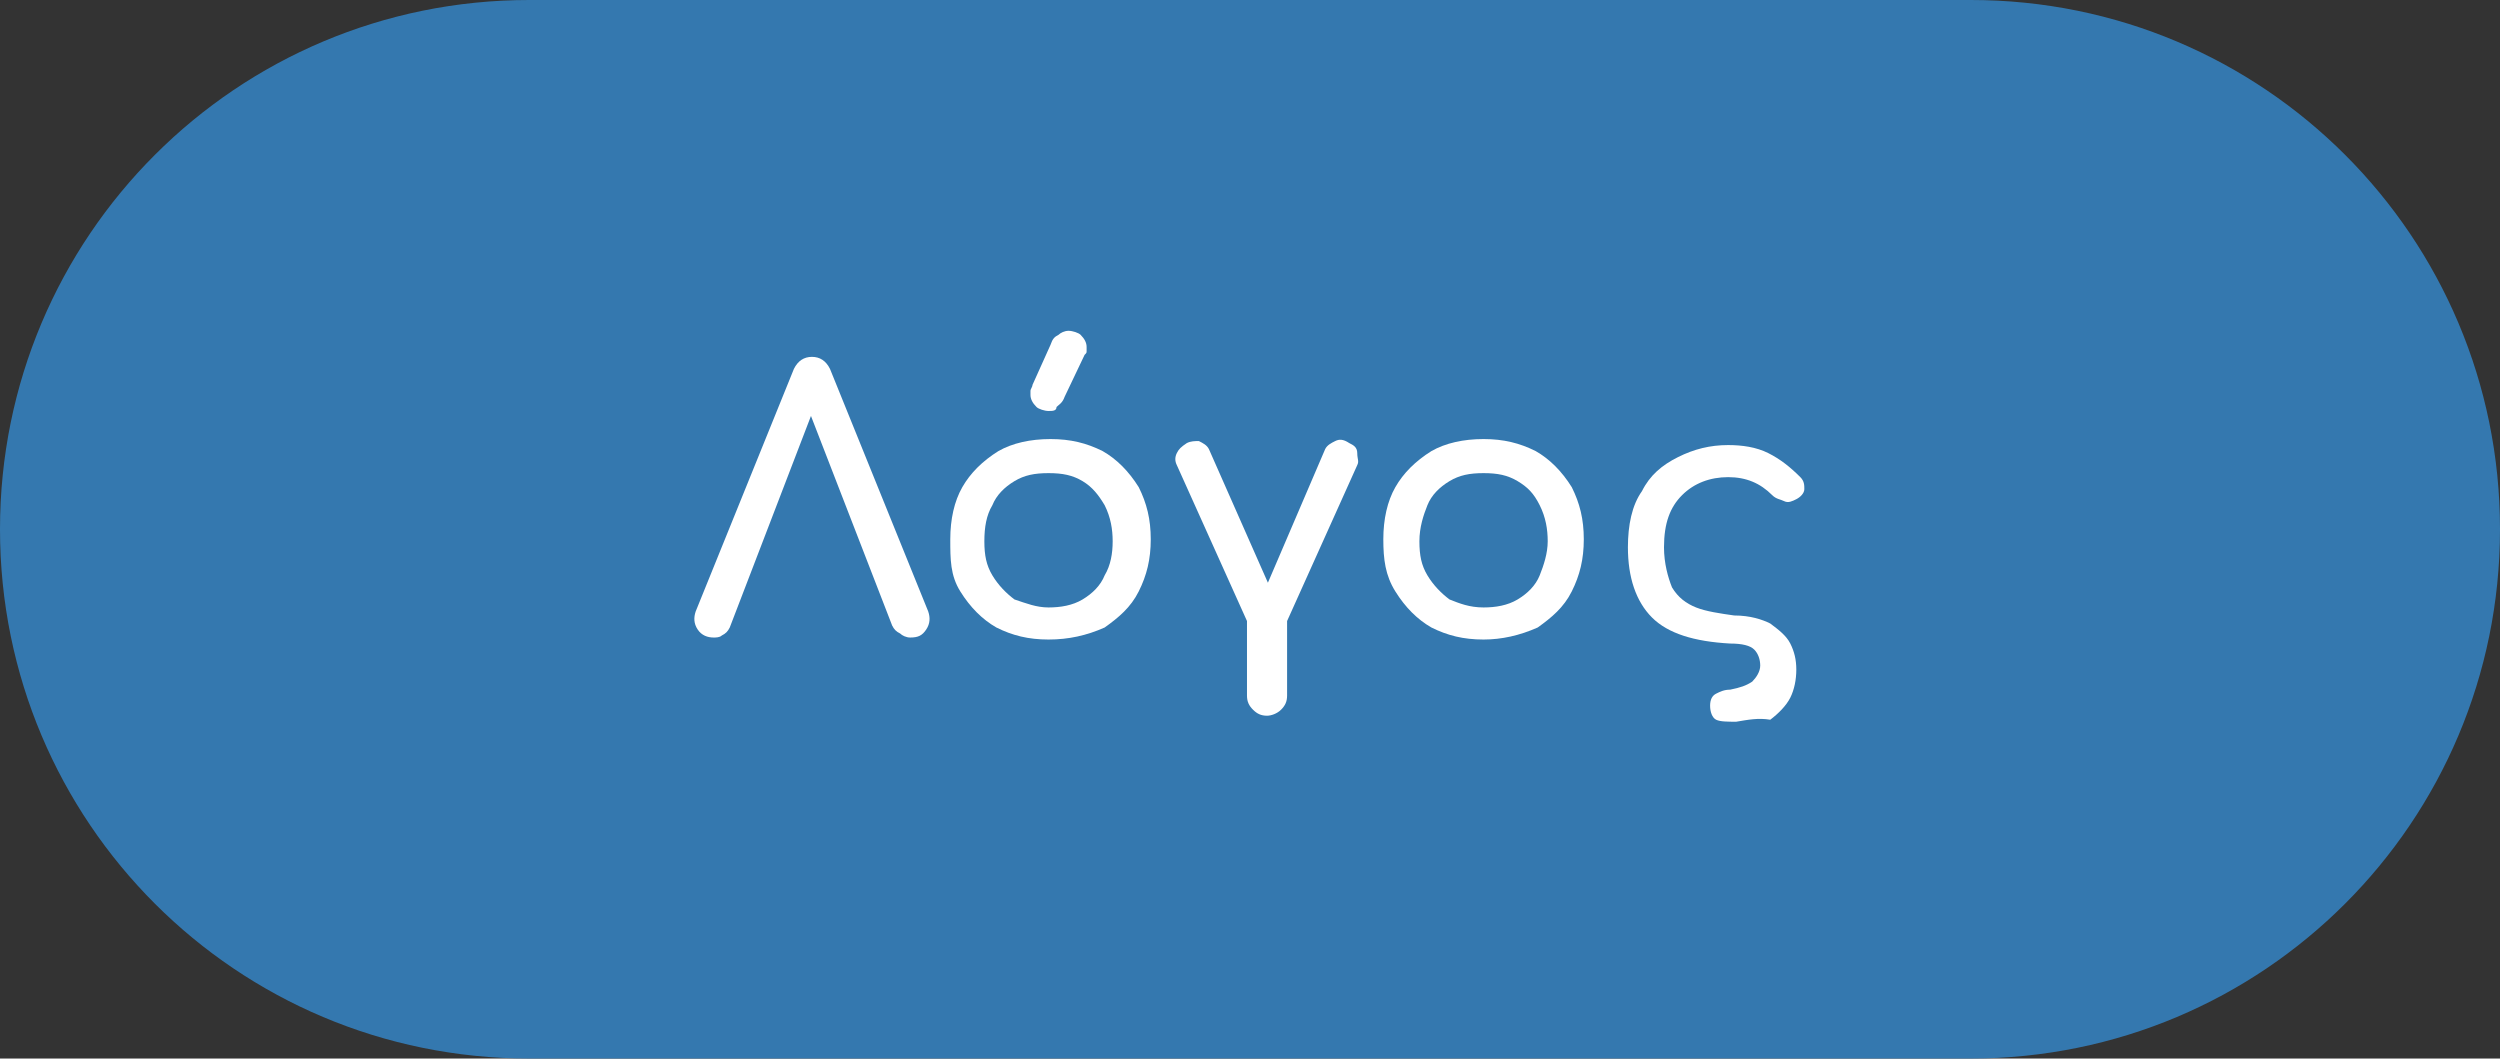
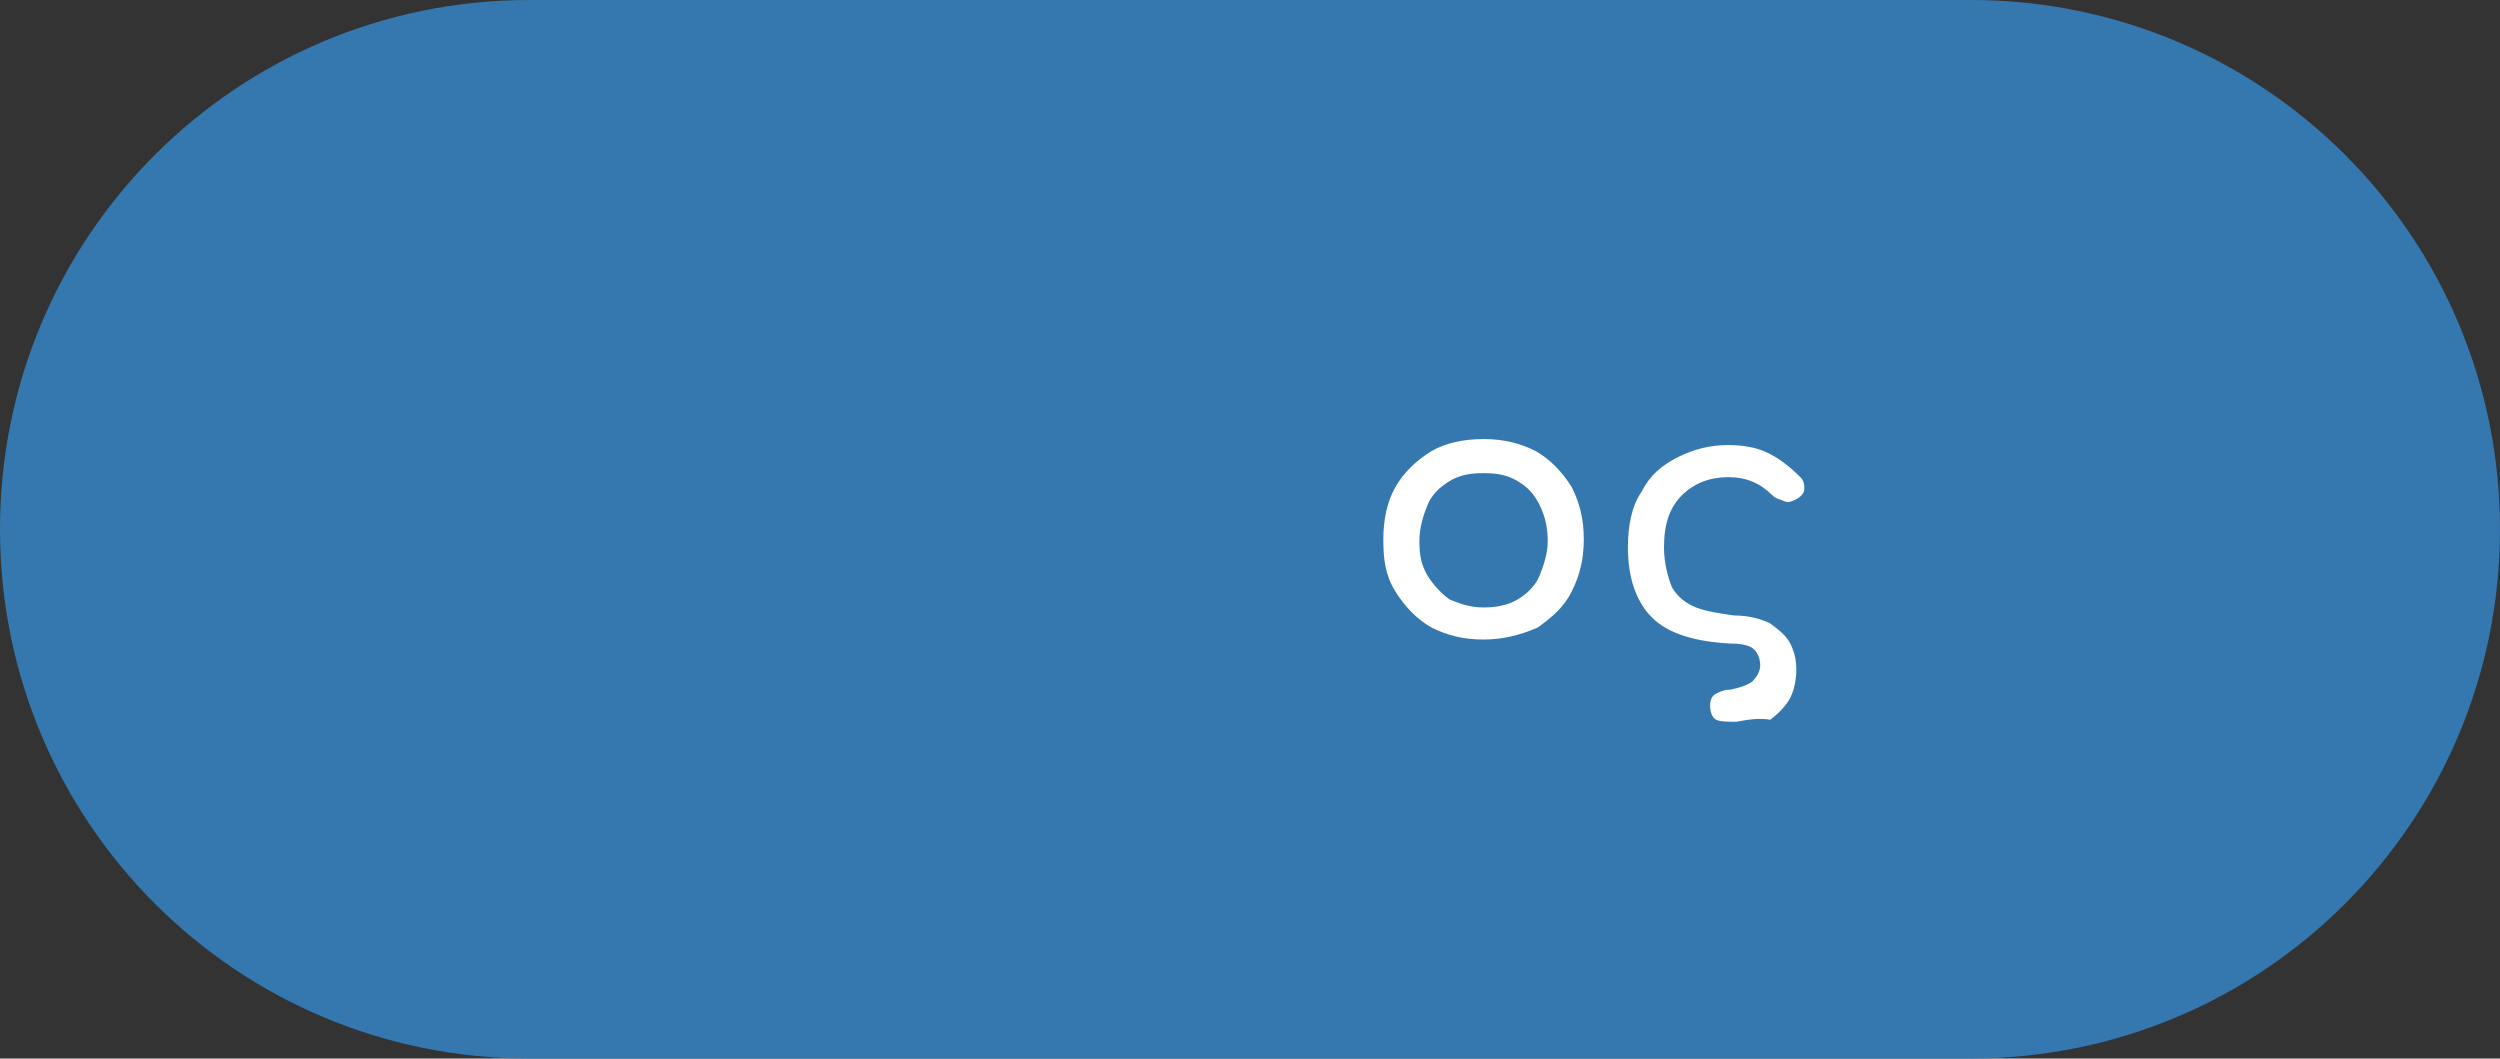
<svg xmlns="http://www.w3.org/2000/svg" id="Layer_1" x="0px" y="0px" viewBox="0 0 124.7 52.8" style="enable-background:new 0 0 124.7 52.8;" xml:space="preserve">
  <rect x="0" y="0" width="124.7" height="52.8" fill="#333333" stroke="none" />
  <style type="text/css">	.st0{fill:#3478AF;}	.st1{enable-background:new    ;}	.st2{fill:#FFFFFF;}</style>
  <path class="st0" d="M26.4,0h71.9c14.6,0,26.4,11.8,26.4,26.4l0,0c0,14.6-11.8,26.4-26.4,26.4H26.4C11.8,52.8,0,41,0,26.4l0,0 C0,11.8,11.8,0,26.4,0z" />
  <g id="_Λόγος_-2">
    <g class="st1">
-       <path class="st2" d="M35.6,31.8c-0.3,0-0.6-0.1-0.8-0.4c-0.2-0.3-0.2-0.6-0.1-0.9l4.9-12.1c0.2-0.4,0.5-0.6,0.9-0.6   s0.7,0.2,0.9,0.6l4.9,12.1c0.1,0.3,0.1,0.6-0.1,0.9c-0.2,0.3-0.4,0.4-0.8,0.4c-0.2,0-0.4-0.1-0.5-0.2c-0.2-0.1-0.3-0.2-0.4-0.4   l-4.3-11.1h0.5l-4.3,11.2c-0.1,0.2-0.2,0.3-0.4,0.4C35.9,31.8,35.7,31.8,35.6,31.8z" />
-     </g>
+       </g>
    <g class="st1">
-       <path class="st2" d="M52.3,31.9c-1,0-1.8-0.2-2.6-0.6c-0.7-0.4-1.3-1-1.8-1.8s-0.5-1.6-0.5-2.6s0.2-1.9,0.6-2.6s1-1.3,1.8-1.8   c0.7-0.4,1.6-0.6,2.6-0.6s1.8,0.2,2.6,0.6c0.7,0.4,1.3,1,1.8,1.8c0.4,0.8,0.6,1.6,0.6,2.6s-0.2,1.8-0.6,2.6s-1,1.3-1.7,1.8   C54.2,31.7,53.3,31.9,52.3,31.9z M52.3,30.3c0.6,0,1.2-0.1,1.7-0.4s0.9-0.7,1.1-1.2c0.3-0.5,0.4-1.1,0.4-1.7s-0.1-1.2-0.4-1.8   c-0.3-0.5-0.6-0.9-1.1-1.2c-0.5-0.3-1-0.4-1.7-0.4s-1.2,0.1-1.7,0.4s-0.9,0.7-1.1,1.2c-0.3,0.5-0.4,1.1-0.4,1.8s0.1,1.2,0.4,1.7   c0.3,0.5,0.7,0.9,1.1,1.2C51.2,30.1,51.7,30.3,52.3,30.3z M52.3,20.5c-0.2,0-0.5-0.1-0.6-0.2c-0.2-0.2-0.3-0.4-0.3-0.6   c0-0.1,0-0.2,0-0.2c0-0.1,0.1-0.2,0.1-0.3l0.9-2c0.1-0.3,0.2-0.4,0.4-0.5c0.1-0.1,0.3-0.2,0.5-0.2s0.5,0.1,0.6,0.2   c0.2,0.2,0.3,0.4,0.3,0.6c0,0.1,0,0.1,0,0.2s0,0.1-0.1,0.2l-1,2.1c-0.1,0.3-0.3,0.4-0.4,0.5C52.7,20.5,52.5,20.5,52.3,20.5z" />
-       <path class="st2" d="M63.2,31.8c-0.4,0-0.7-0.2-0.9-0.6l-3.6-8c-0.1-0.2-0.1-0.4,0-0.6s0.2-0.3,0.5-0.5c0.2-0.1,0.4-0.1,0.6-0.1   c0.2,0.1,0.4,0.2,0.5,0.4l3.4,7.7h-0.9l3.3-7.7c0.1-0.2,0.3-0.3,0.5-0.4c0.2-0.1,0.4-0.1,0.7,0.1c0.2,0.1,0.4,0.2,0.4,0.5   s0.1,0.4,0,0.6l-3.6,8C63.8,31.6,63.5,31.8,63.2,31.8z M63.2,35.7c-0.3,0-0.5-0.1-0.7-0.3s-0.3-0.4-0.3-0.7v-4.2   c0-0.3,0.1-0.5,0.3-0.7s0.4-0.3,0.7-0.3s0.5,0.1,0.7,0.3s0.3,0.4,0.3,0.7v4.2c0,0.3-0.1,0.5-0.3,0.7S63.4,35.7,63.2,35.7z" />
      <path class="st2" d="M74,31.9c-1,0-1.8-0.2-2.6-0.6c-0.7-0.4-1.3-1-1.8-1.8S69,27.9,69,26.9s0.2-1.9,0.6-2.6s1-1.3,1.8-1.8   c0.7-0.4,1.6-0.6,2.6-0.6s1.8,0.2,2.6,0.6c0.7,0.4,1.3,1,1.8,1.8c0.4,0.8,0.6,1.6,0.6,2.6s-0.2,1.8-0.6,2.6s-1,1.3-1.7,1.8   C75.8,31.7,74.9,31.9,74,31.9z M74,30.3c0.6,0,1.2-0.1,1.7-0.4s0.9-0.7,1.1-1.2s0.4-1.1,0.4-1.7s-0.1-1.2-0.4-1.8   s-0.6-0.9-1.1-1.2c-0.5-0.3-1-0.4-1.7-0.4s-1.2,0.1-1.7,0.4s-0.9,0.7-1.1,1.2s-0.4,1.1-0.4,1.8s0.1,1.2,0.4,1.7s0.7,0.9,1.1,1.2   C72.8,30.1,73.3,30.3,74,30.3z" />
      <path class="st2" d="M86.6,36c-0.4,0-0.8,0-1-0.1s-0.3-0.4-0.3-0.7s0.1-0.5,0.3-0.6c0.2-0.1,0.4-0.2,0.7-0.2   c0.5-0.1,0.8-0.2,1.1-0.4c0.2-0.2,0.4-0.5,0.4-0.8s-0.1-0.6-0.3-0.8c-0.2-0.2-0.6-0.3-1.2-0.3c-1.8-0.1-3.1-0.5-3.9-1.3   s-1.2-2-1.2-3.5c0-1.1,0.2-2.1,0.7-2.8c0.4-0.8,1-1.3,1.8-1.7c0.8-0.4,1.6-0.6,2.5-0.6c0.7,0,1.4,0.1,2,0.4s1.1,0.7,1.6,1.2   C90,24,90,24.2,90,24.4s-0.2,0.4-0.4,0.5C89.4,25,89.2,25.1,89,25s-0.4-0.1-0.6-0.3c-0.6-0.6-1.3-0.9-2.2-0.9   c-0.9,0-1.7,0.3-2.3,0.9c-0.6,0.6-0.9,1.4-0.9,2.6c0,0.8,0.2,1.5,0.4,2c0.3,0.5,0.7,0.8,1.2,1s1.2,0.3,1.9,0.4   c0.8,0,1.4,0.2,1.8,0.4c0.4,0.3,0.8,0.6,1,1s0.3,0.8,0.3,1.3s-0.1,1-0.3,1.4c-0.2,0.4-0.6,0.8-1,1.1C87.7,35.8,87.2,35.9,86.6,36z   " />
    </g>
  </g>
</svg>